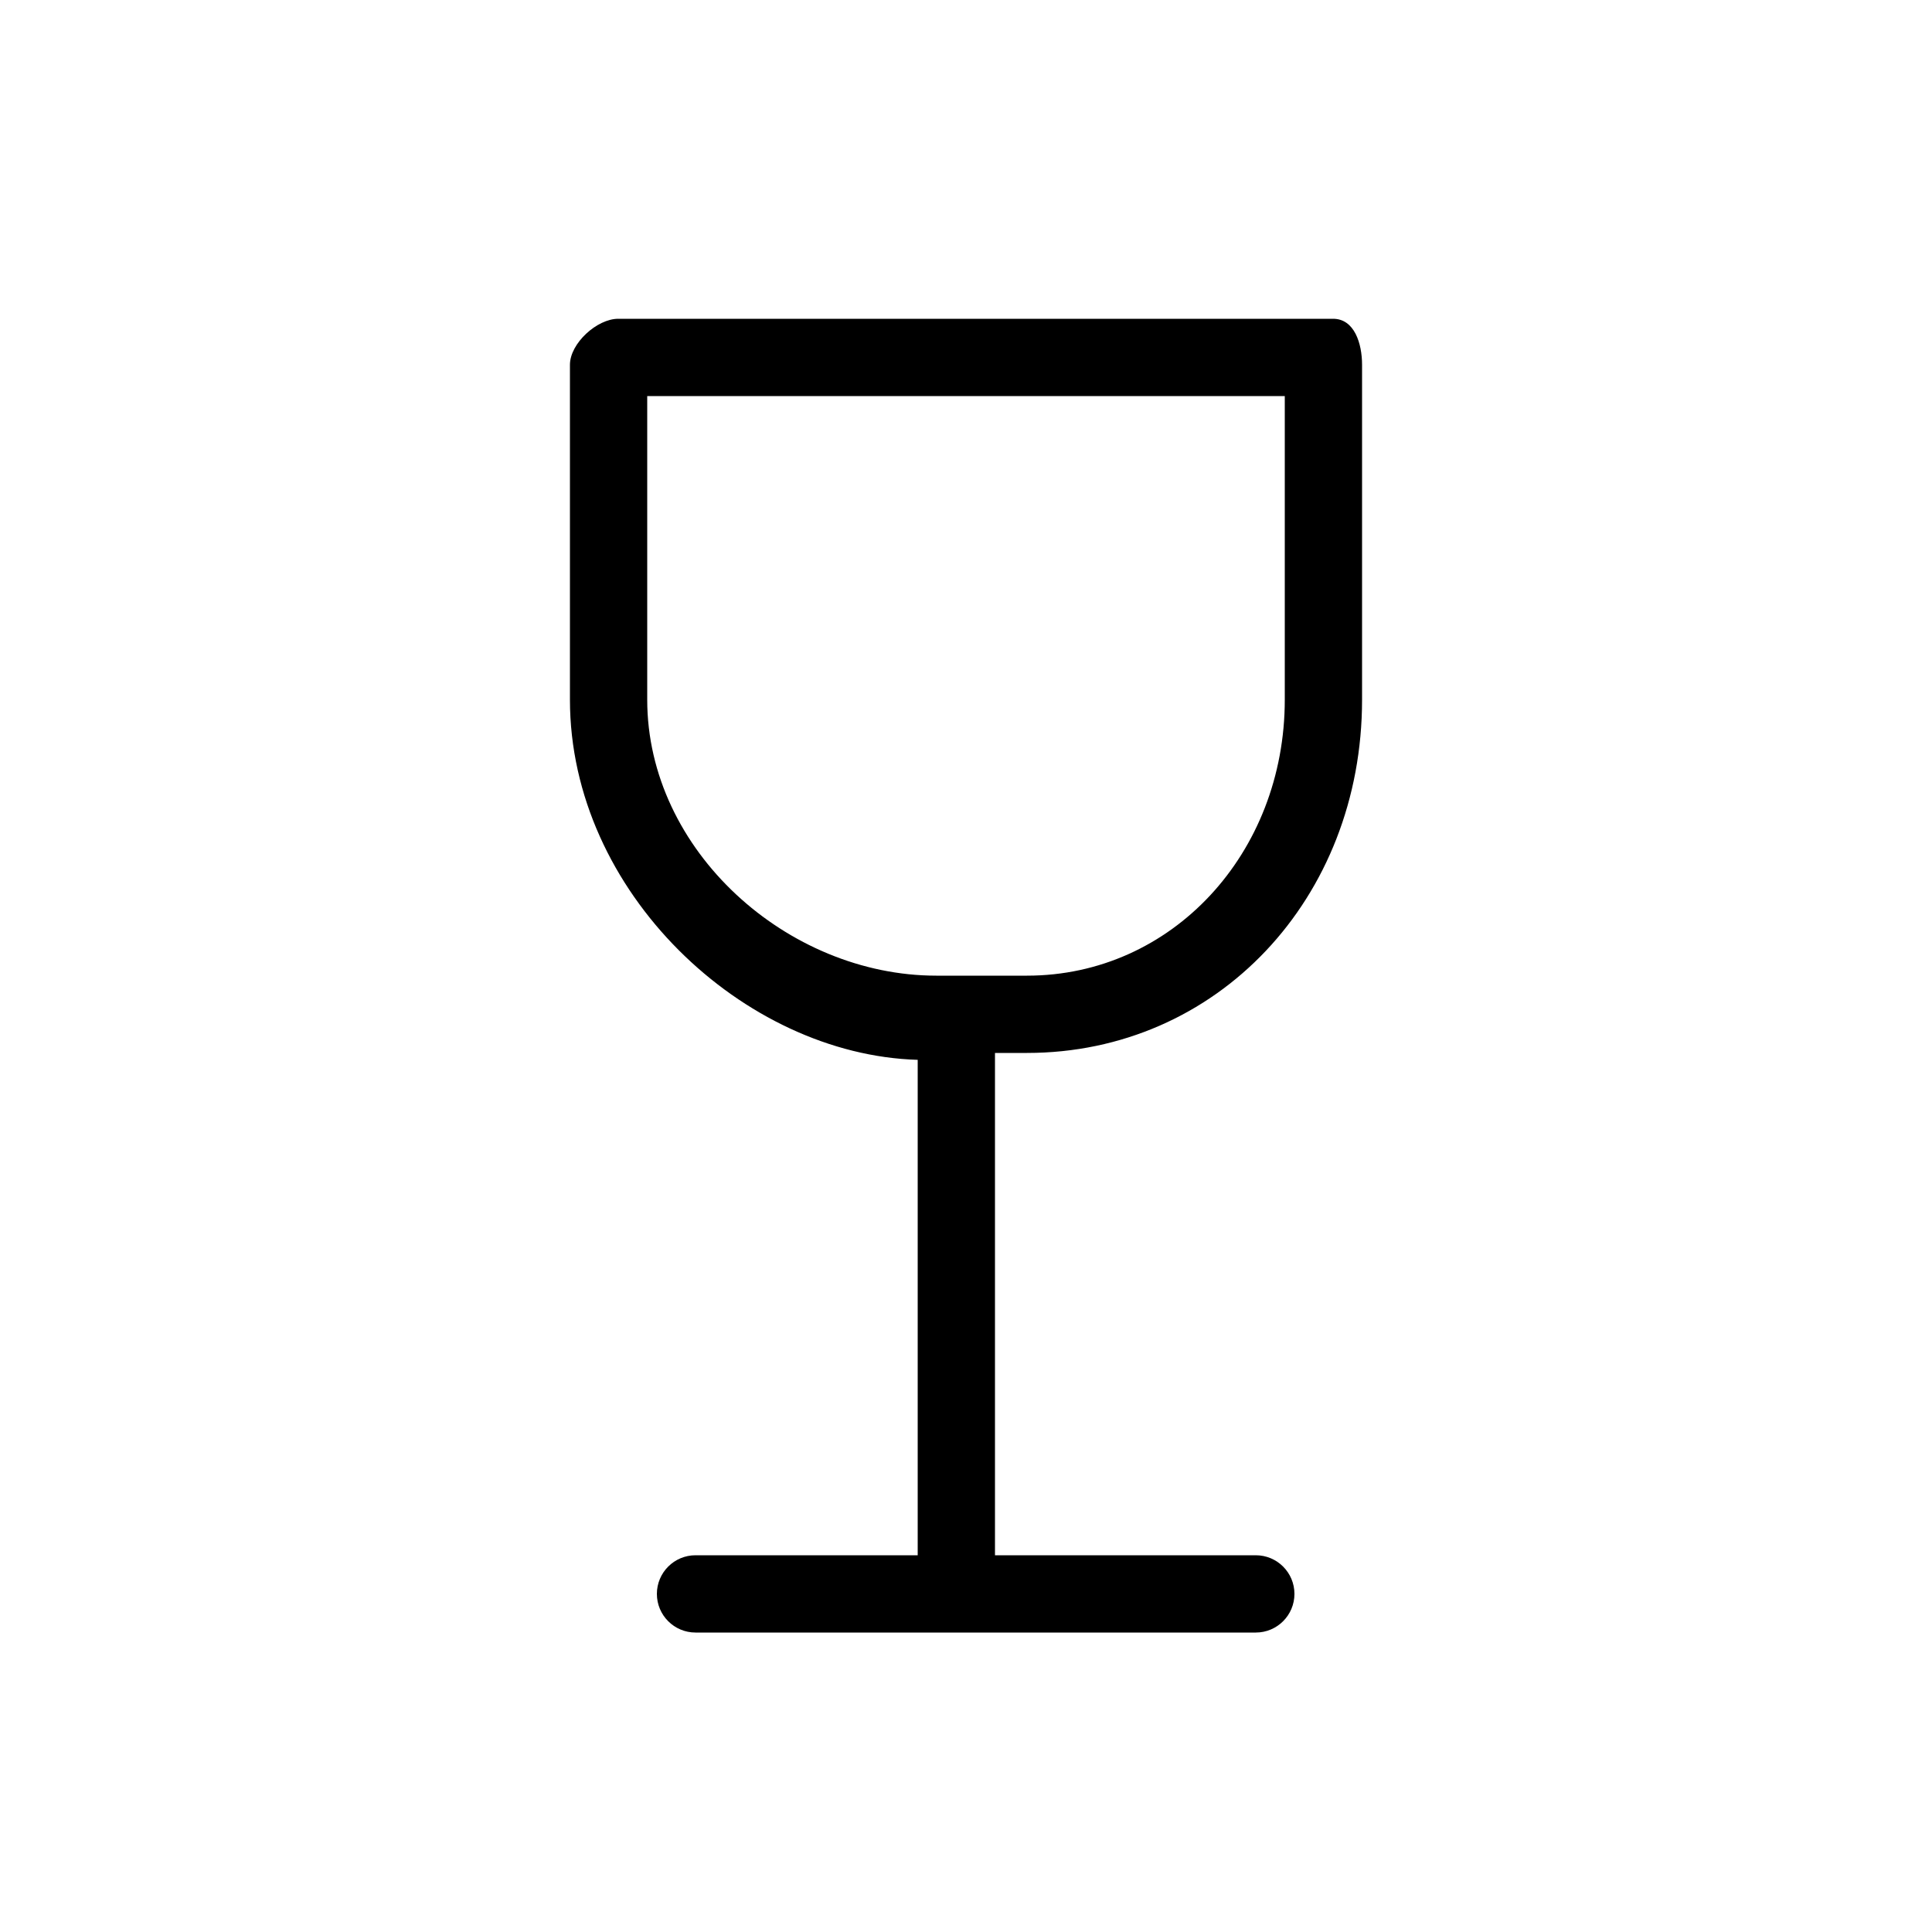
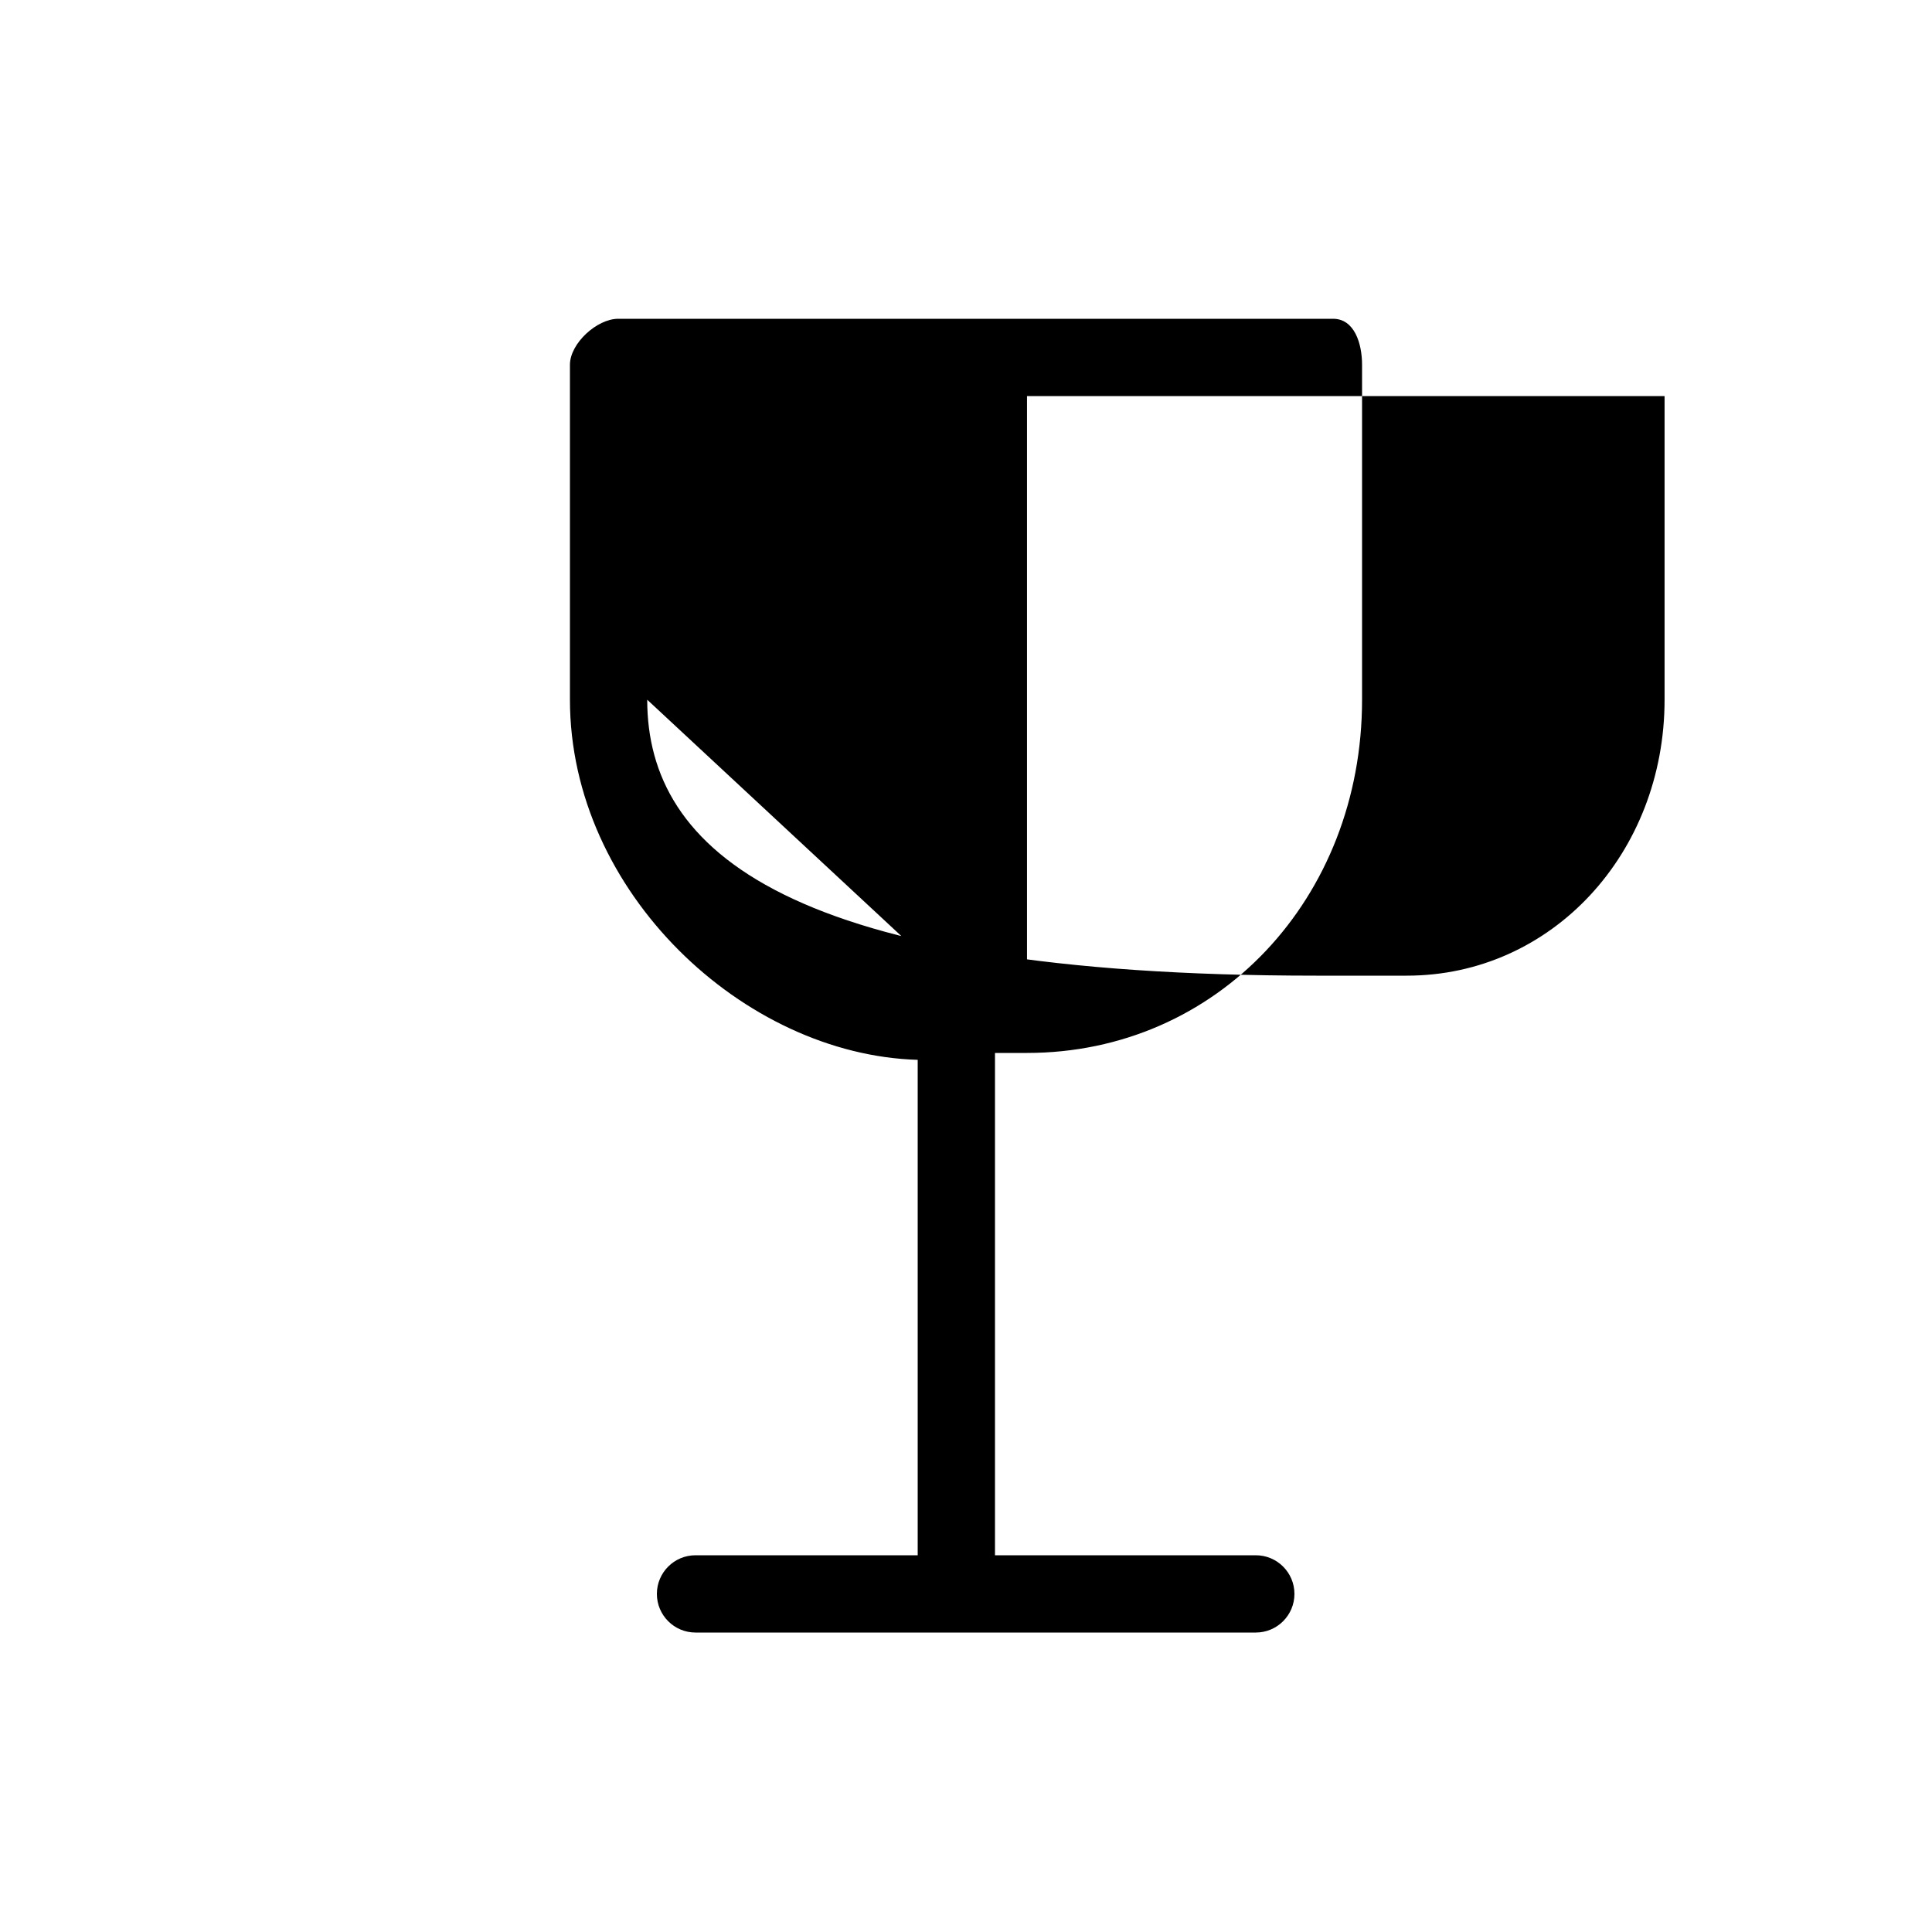
<svg xmlns="http://www.w3.org/2000/svg" fill="#000000" version="1.1" id="Layer_1" width="800px" height="800px" viewBox="0 0 100 100" enable-background="new 0 0 100 100" xml:space="preserve">
  <g>
-     <path d="M53.158,54.5c9.838,0,17.342-7.992,17.342-18.283V18.881c0-1.104-0.396-2.381-1.5-2.381H32c-1.104,0-2.5,1.276-2.5,2.381   v17.336c0,9.96,9,18.379,18,18.64V80.5H36c-1.104,0-2,0.896-2,2s0.896,2,2,2h29c1.104,0,2-0.896,2-2s-0.896-2-2-2H51.5v-26H53.158z    M33.5,36.217V20.5h33v15.717c0,7.949-5.838,14.283-13.342,14.283h-4.696C40.758,50.5,33.5,44.028,33.5,36.217z" />
+     <path d="M53.158,54.5c9.838,0,17.342-7.992,17.342-18.283V18.881c0-1.104-0.396-2.381-1.5-2.381H32c-1.104,0-2.5,1.276-2.5,2.381   v17.336c0,9.96,9,18.379,18,18.64V80.5H36c-1.104,0-2,0.896-2,2s0.896,2,2,2h29c1.104,0,2-0.896,2-2s-0.896-2-2-2H51.5v-26H53.158z    V20.5h33v15.717c0,7.949-5.838,14.283-13.342,14.283h-4.696C40.758,50.5,33.5,44.028,33.5,36.217z" />
  </g>
</svg>